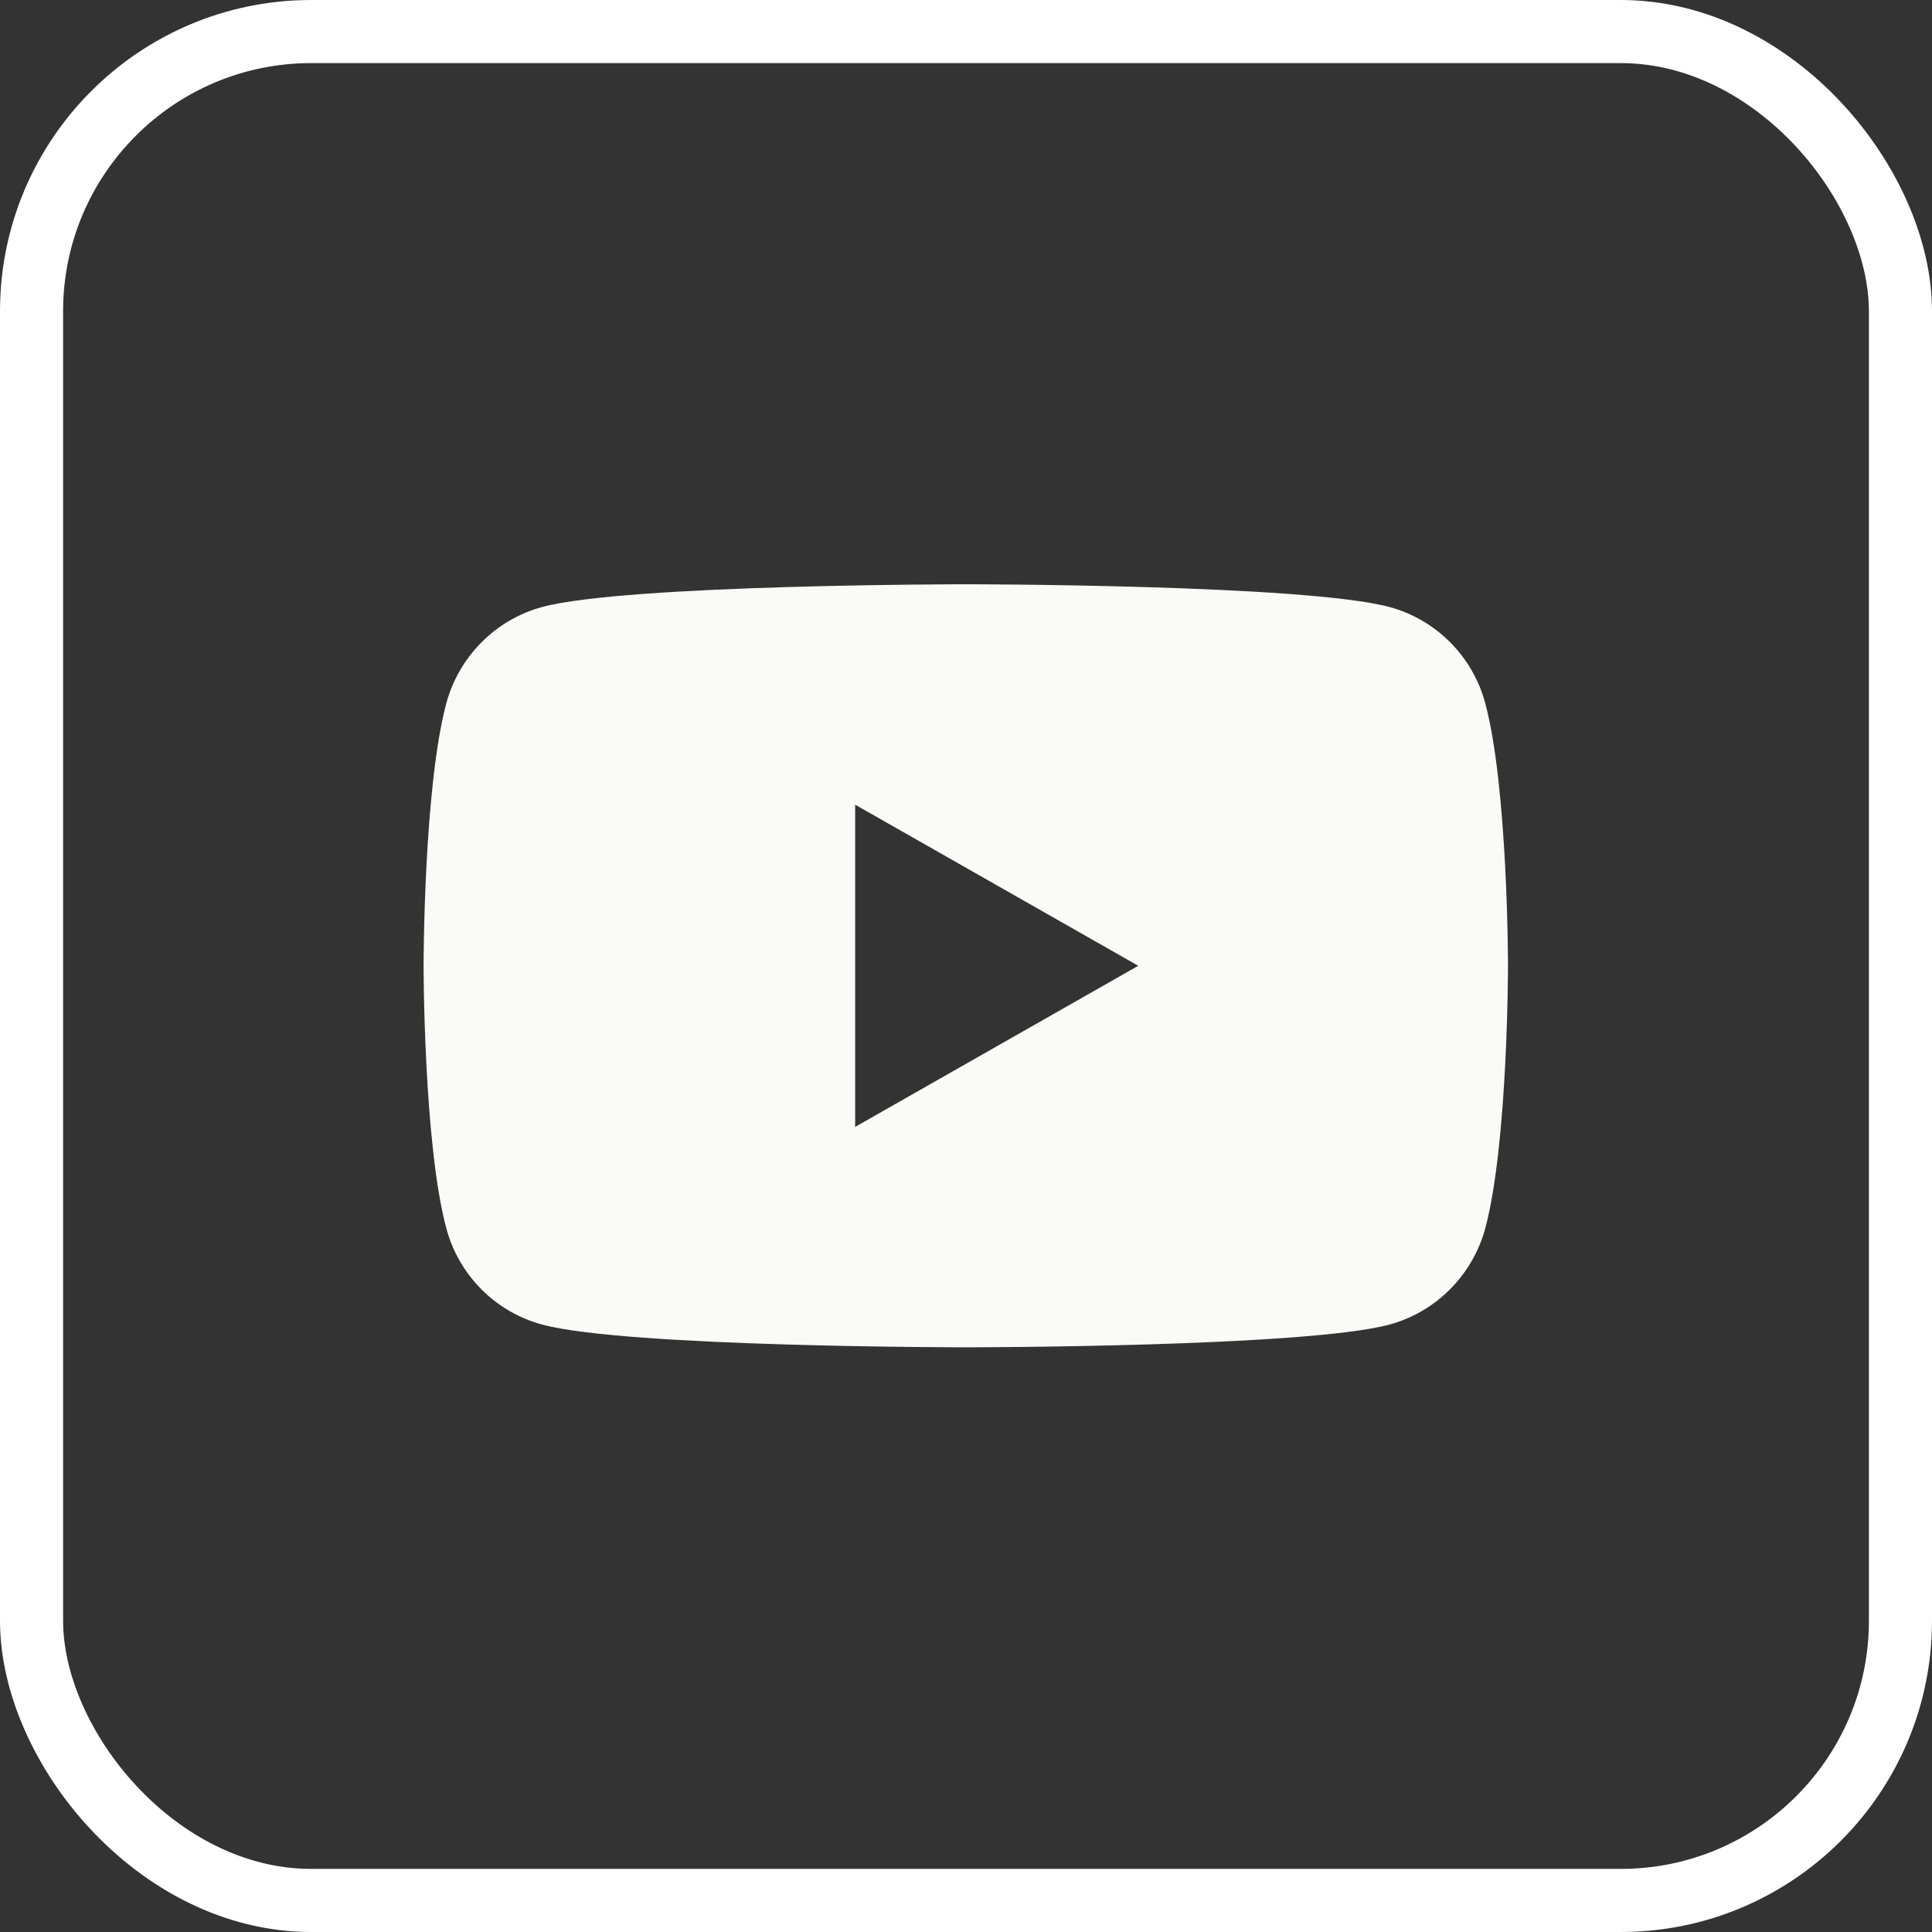
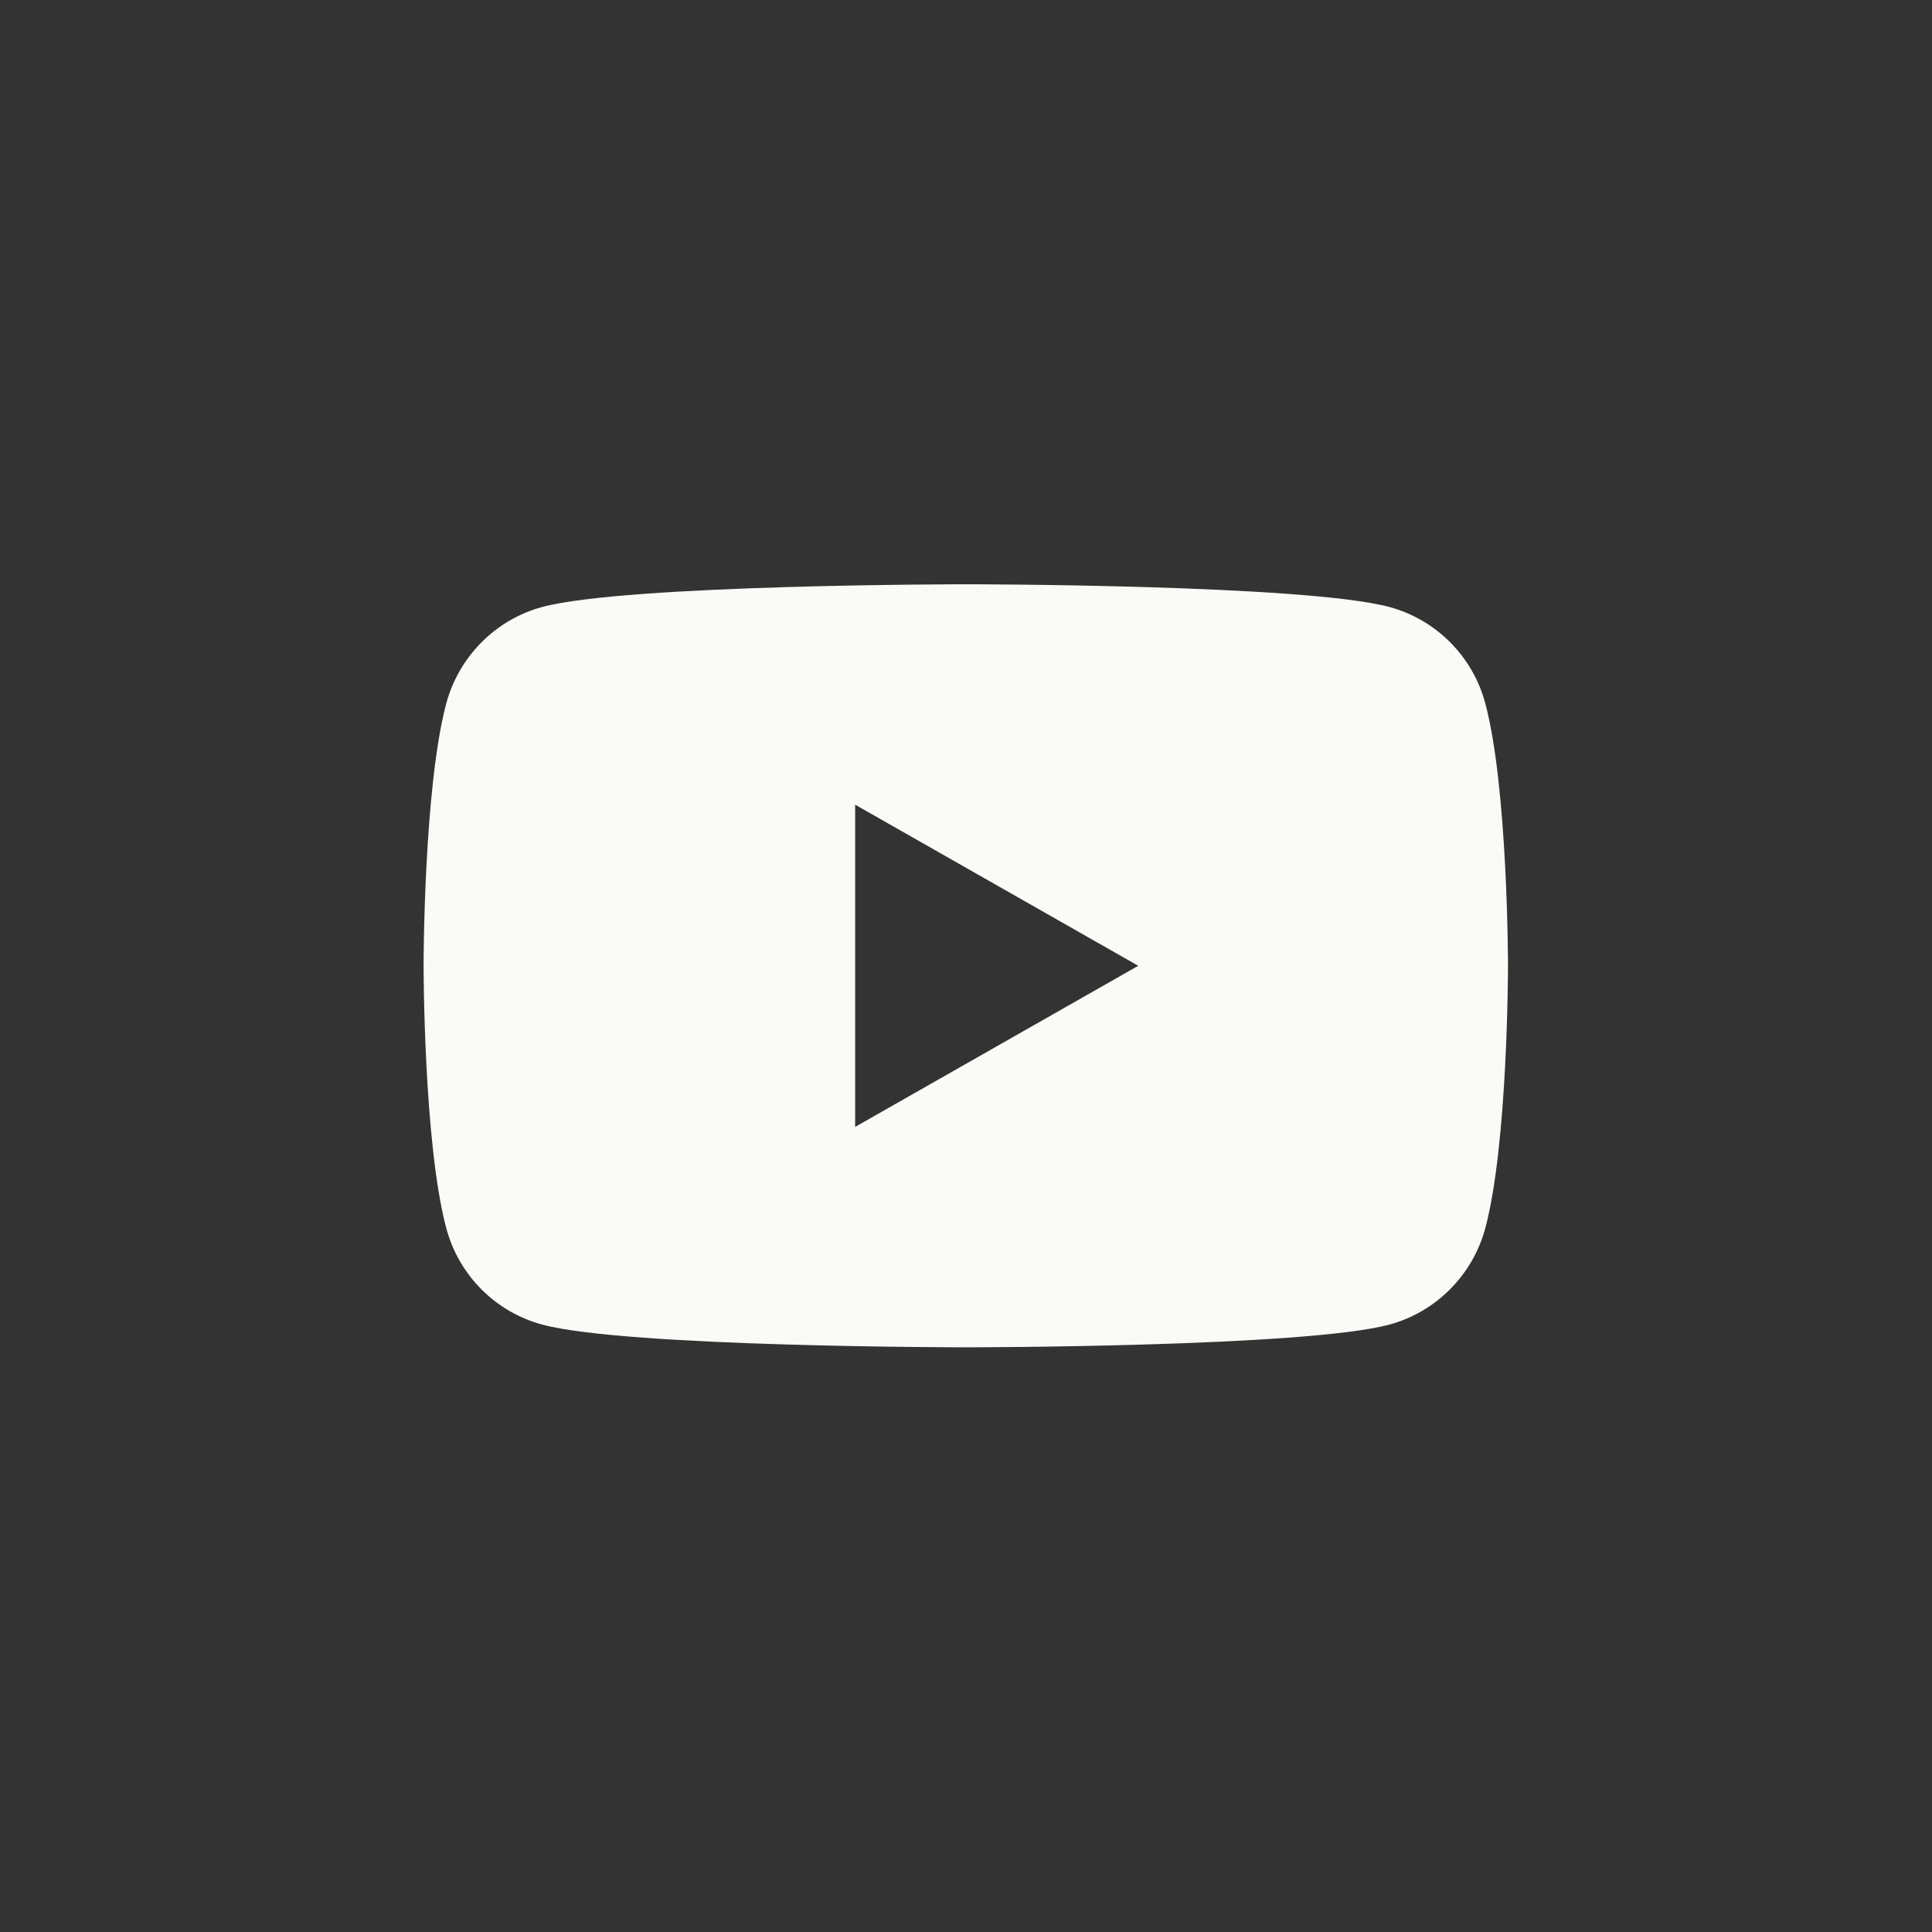
<svg xmlns="http://www.w3.org/2000/svg" id="Layer_2" viewBox="0 0 45.93 45.93">
  <rect x="0" y="0" width="45.93" height="45.93" fill="#333333" stroke="none" />
  <defs>
    <style>.cls-1{fill:none;stroke:#fff;stroke-miterlimit:10;stroke-width:1.5px;}.cls-2{fill:#fafbf7;stroke-width:0px;}</style>
  </defs>
  <g id="Layer_4">
    <path class="cls-2" d="M35.31,16.72c-.3-1.12-1.17-1.99-2.28-2.29-2.01-.54-10.07-.54-10.07-.54,0,0-8.06,0-10.07.54-1.11.3-1.98,1.18-2.28,2.29-.54,2.02-.54,6.24-.54,6.24,0,0,0,4.22.54,6.24.3,1.12,1.17,1.99,2.28,2.29,2.01.54,10.07.54,10.07.54,0,0,8.06,0,10.07-.54,1.11-.3,1.98-1.18,2.28-2.29.54-2.02.54-6.24.54-6.24,0,0,0-4.22-.54-6.24ZM20.33,26.79v-7.66l6.73,3.83-6.73,3.83Z" />
-     <rect class="cls-1" x=".75" y=".75" width="44.43" height="44.43" rx="6.65" ry="6.65" />
  </g>
</svg>